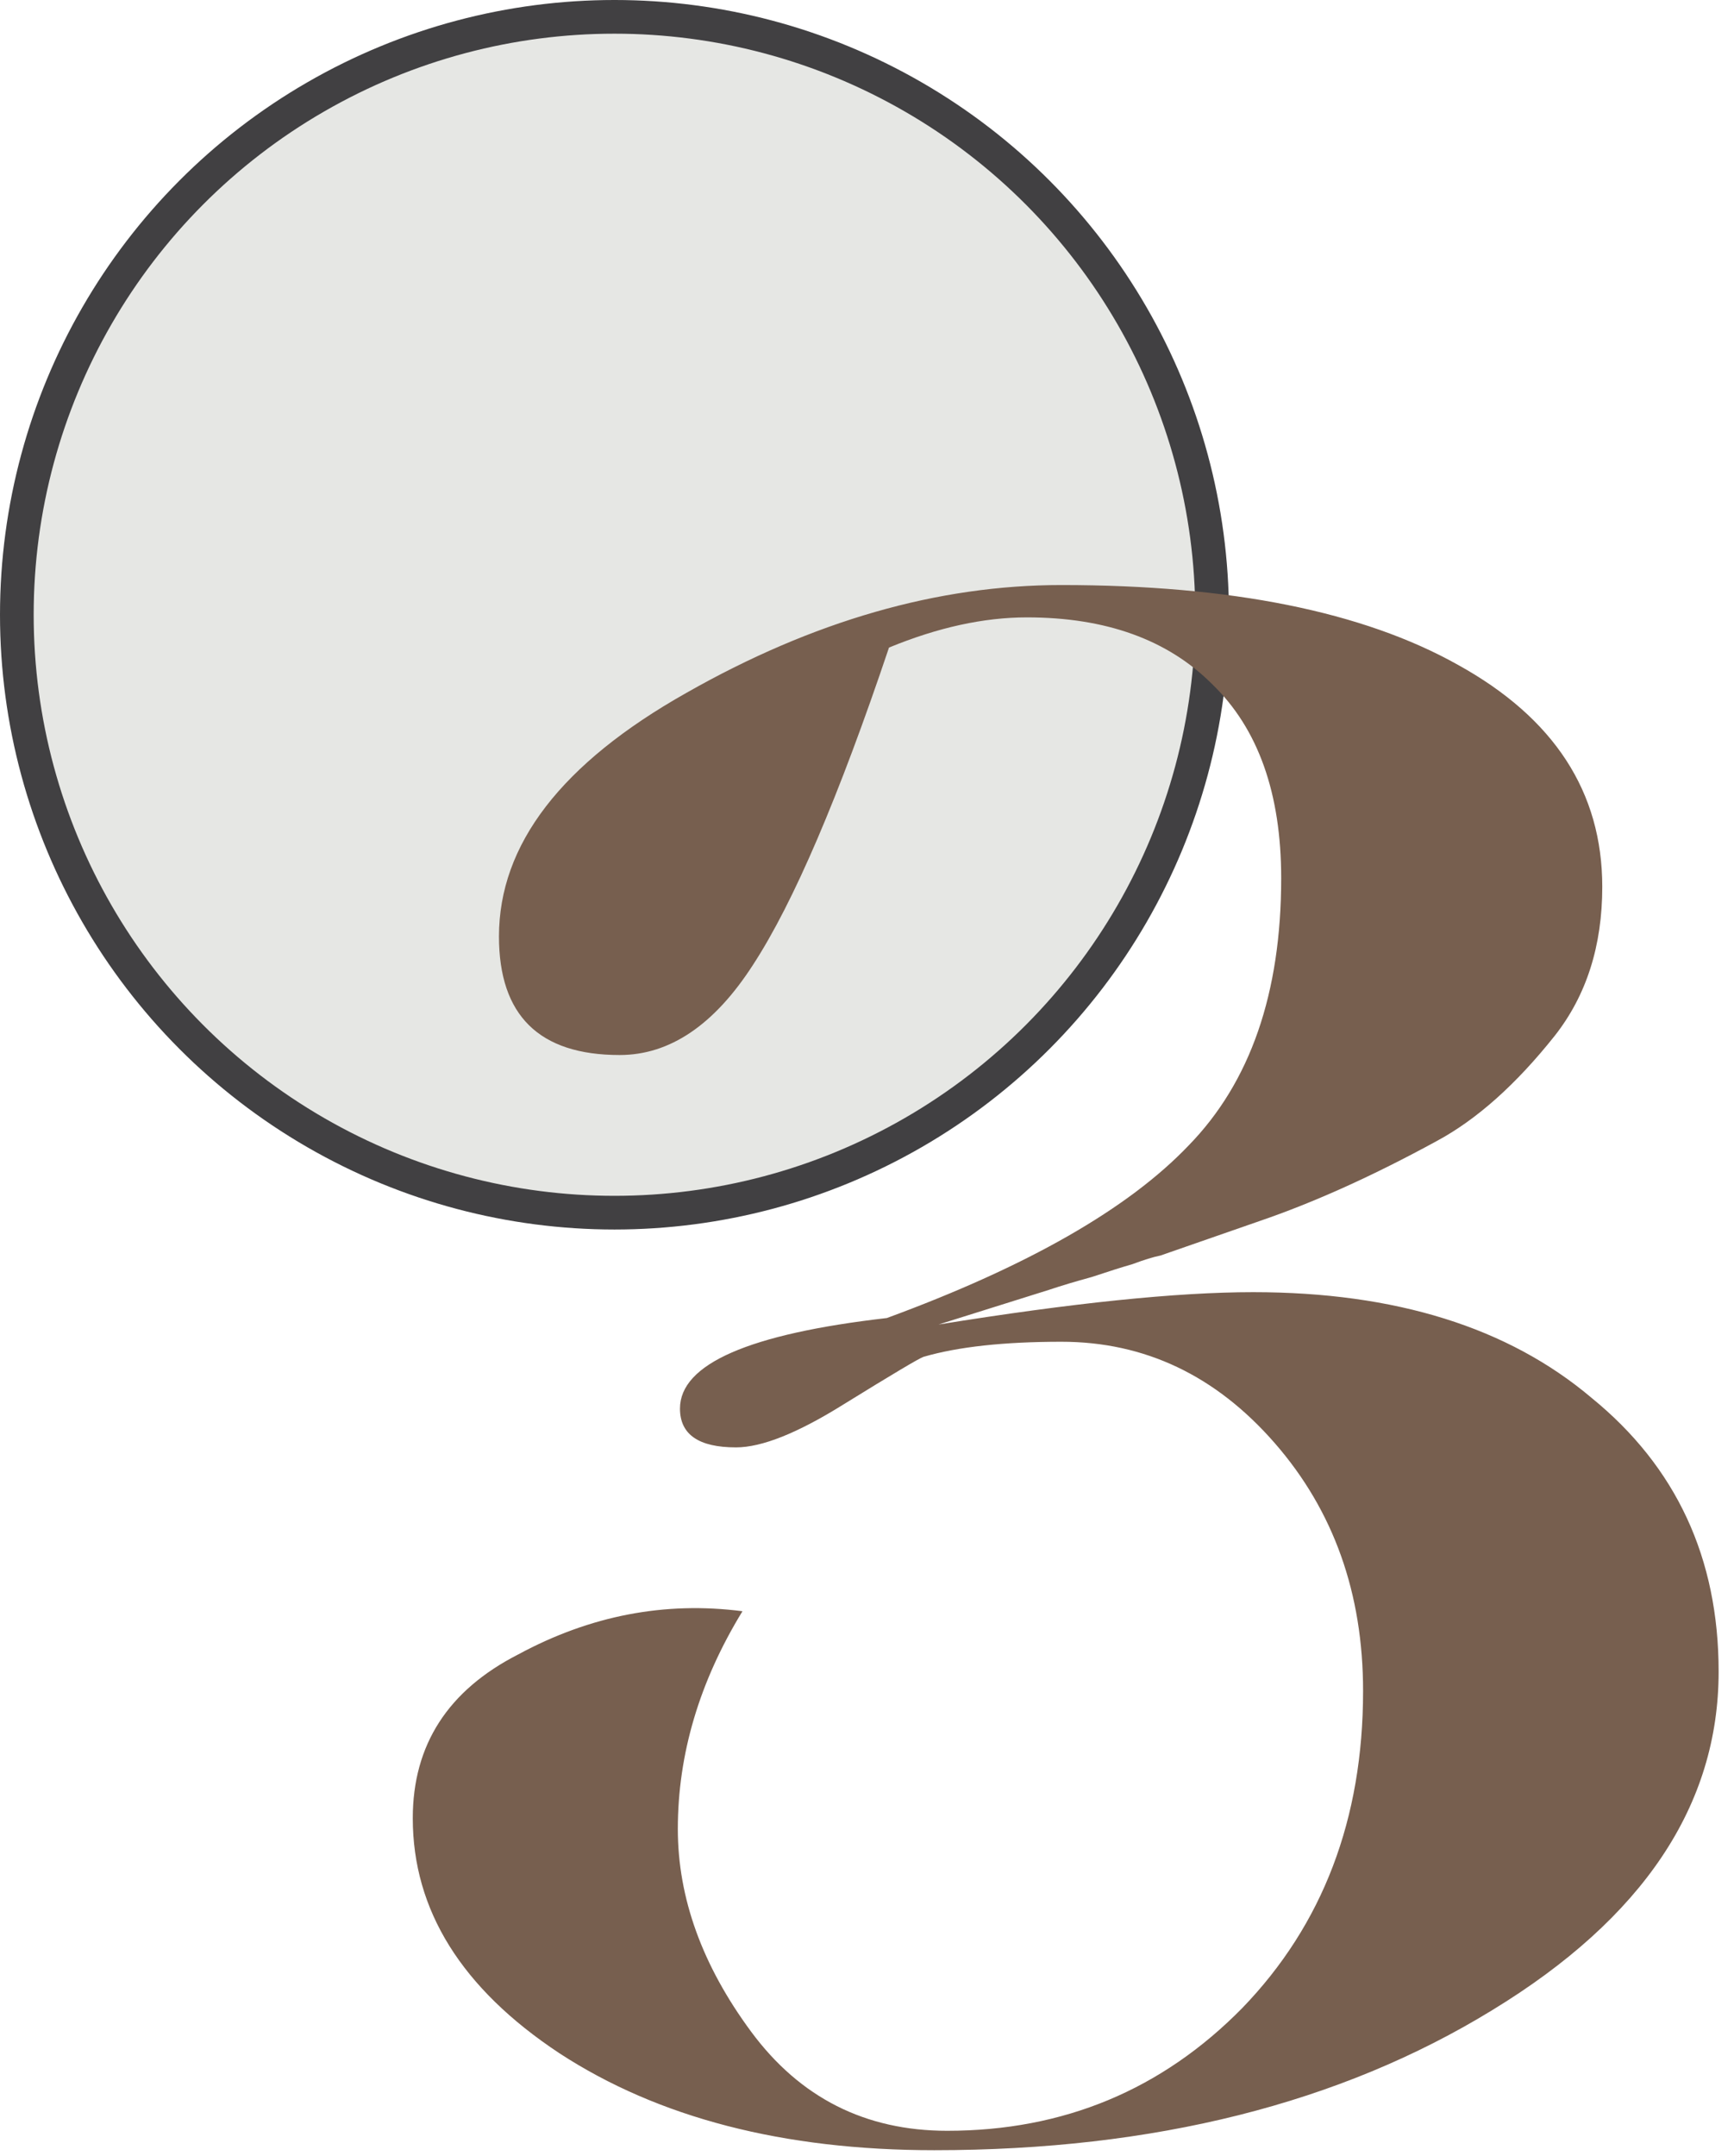
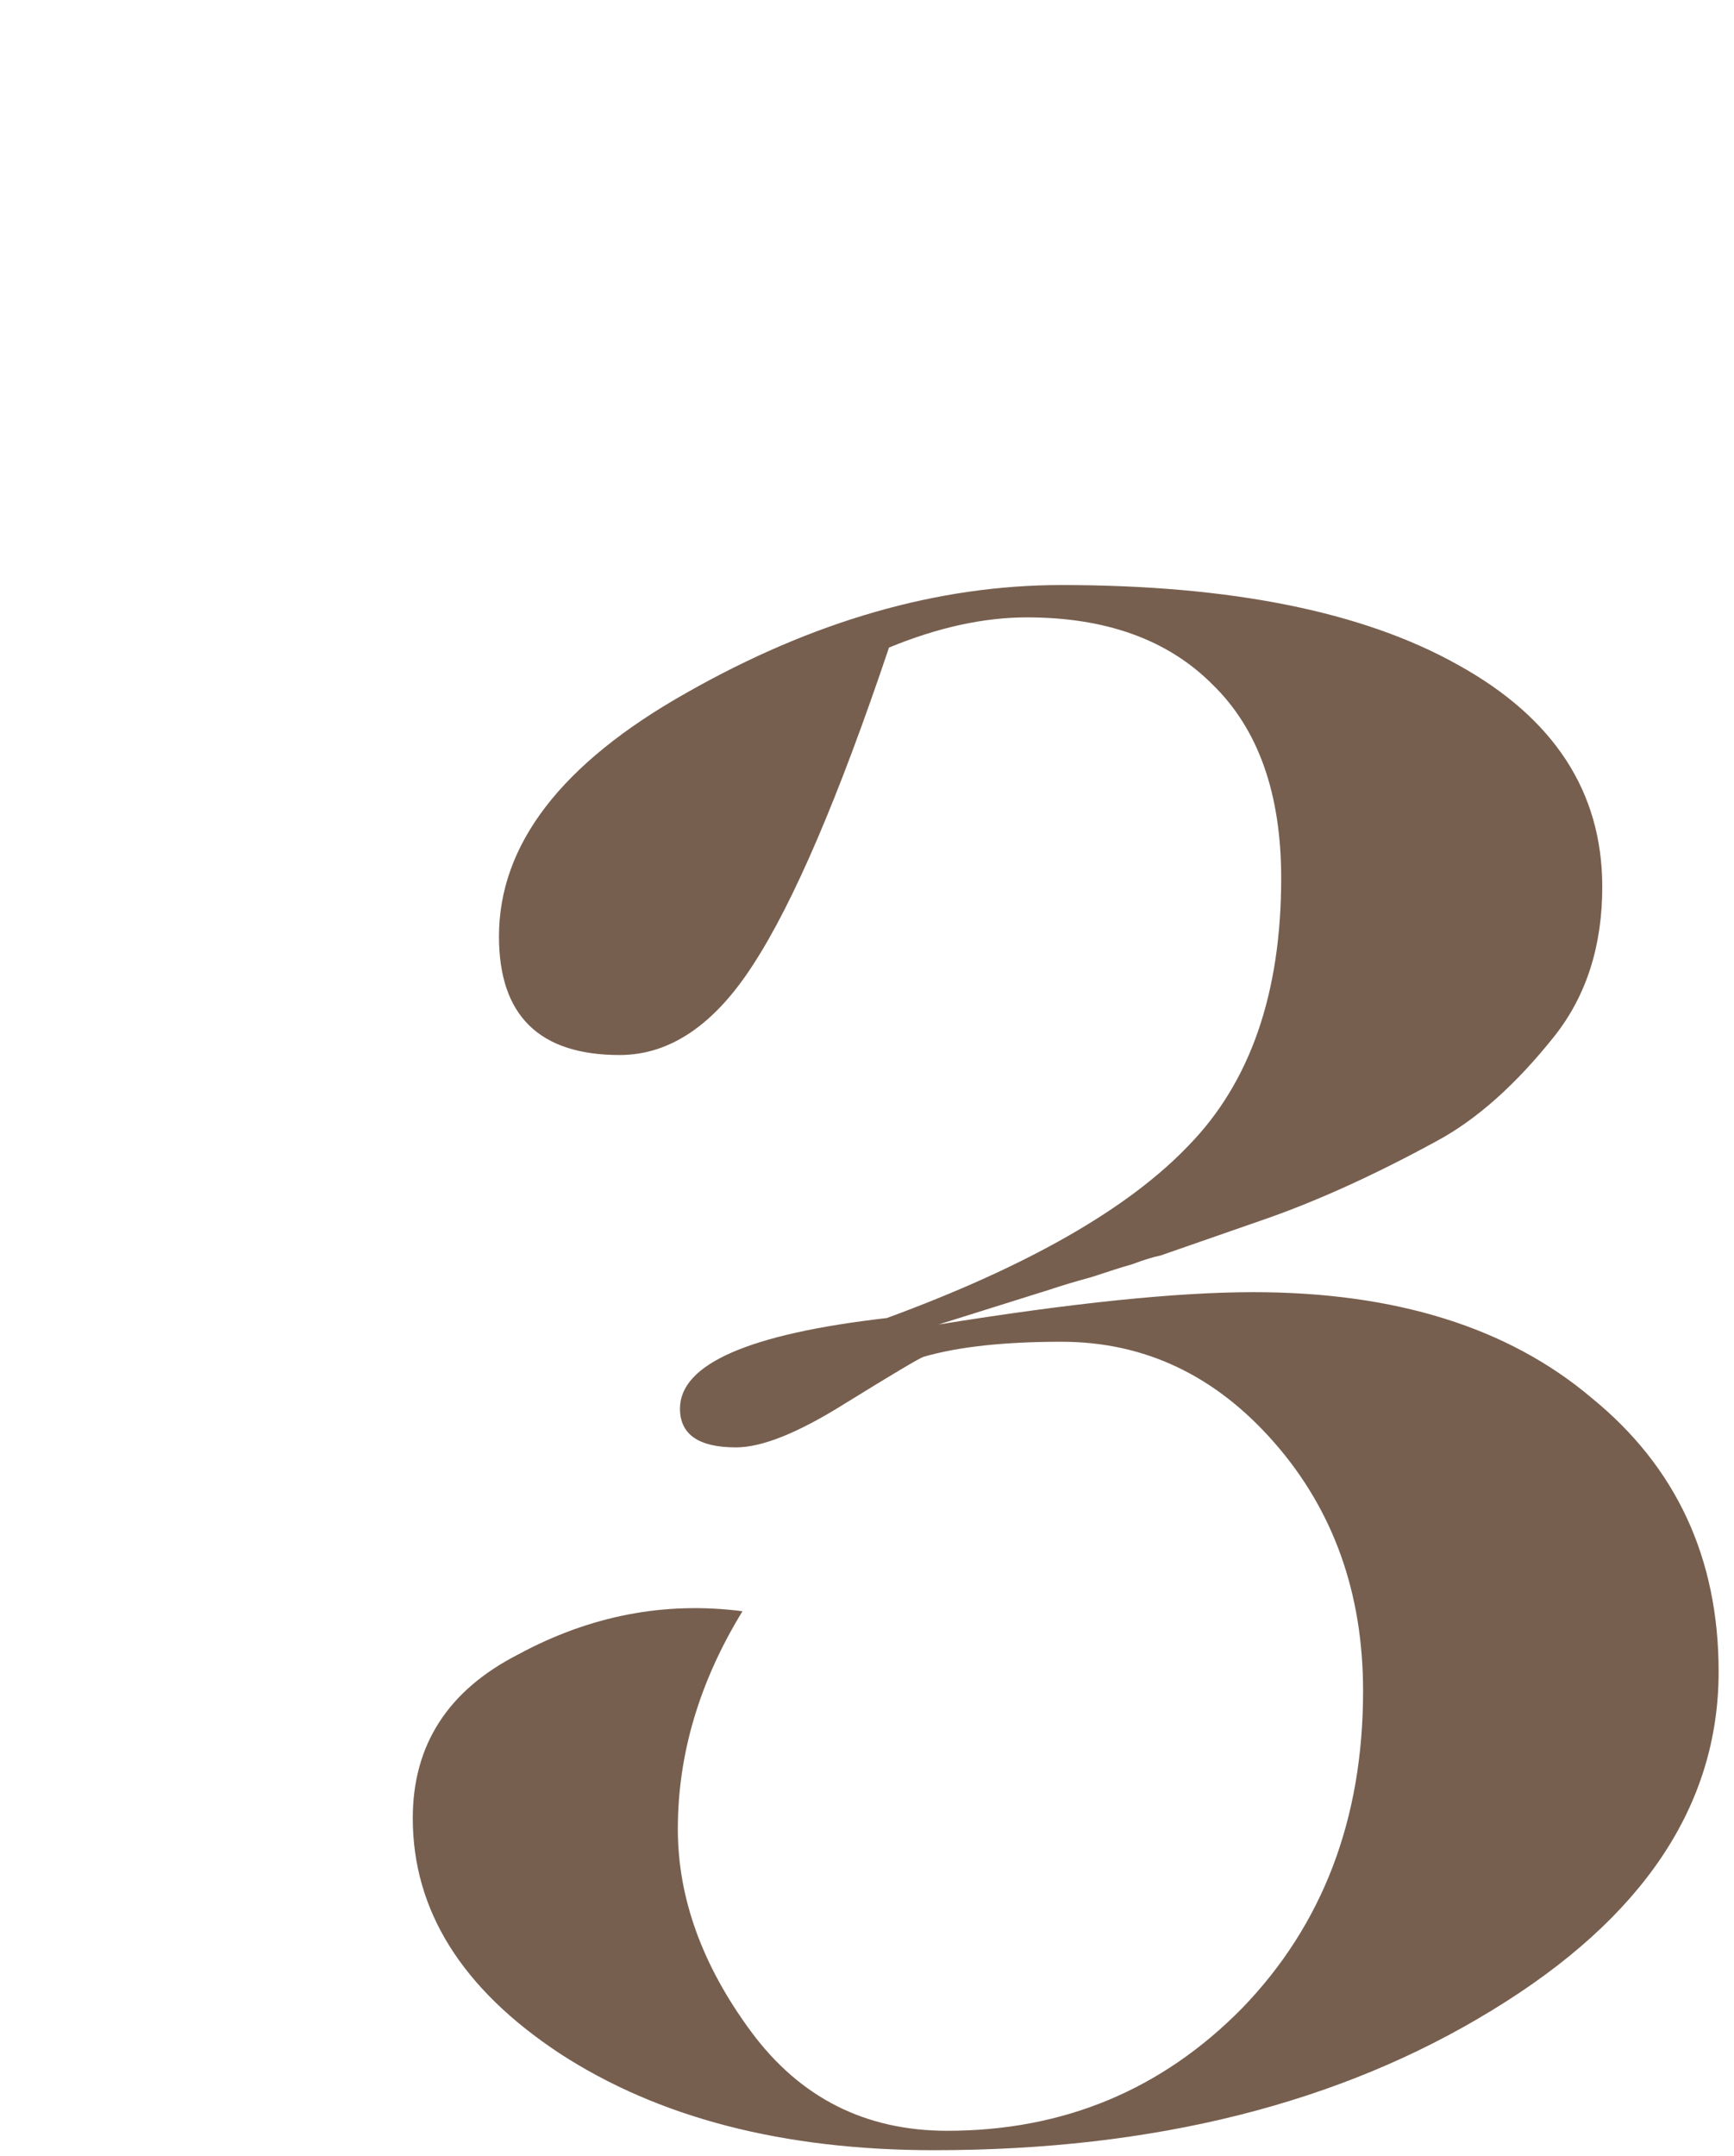
<svg xmlns="http://www.w3.org/2000/svg" width="103" height="128" viewBox="0 0 103 128" fill="none">
-   <circle cx="36.5" cy="36.5" r="35.5" fill="#C2C4BC" fill-opacity="0.4" stroke="#414042" stroke-width="2" />
  <path d="M55.495 127.664C46.535 127.664 39.111 125.744 33.223 121.904C27.42 118.064 24.519 113.413 24.519 107.952C24.519 103.6 26.61 100.357 30.791 98.224C35.058 95.92 39.495 95.067 44.103 95.664C41.543 99.845 40.263 104.155 40.263 108.592C40.263 112.688 41.714 116.699 44.615 120.624C47.516 124.549 51.399 126.512 56.263 126.512C63.175 126.512 69.02 124.08 73.799 119.216C78.578 114.267 80.967 107.995 80.967 100.4C80.967 94.597 79.218 89.691 75.719 85.68C72.22 81.669 67.996 79.664 63.047 79.664C59.634 79.664 56.903 79.963 54.855 80.56C54.599 80.645 53.02 81.584 50.119 83.376C47.388 85.083 45.255 85.936 43.719 85.936C41.5 85.936 40.391 85.168 40.391 83.632C40.391 80.987 44.487 79.195 52.679 78.256C61.042 75.184 67.015 71.771 70.599 68.016C74.268 64.261 76.103 58.971 76.103 52.144C76.103 47.109 74.738 43.269 72.007 40.624C69.362 37.979 65.692 36.656 60.999 36.656C58.439 36.656 55.708 37.253 52.807 38.448C49.82 47.323 47.132 53.595 44.743 57.264C42.439 60.848 39.794 62.64 36.807 62.64C32.028 62.64 29.639 60.293 29.639 55.6C29.639 50.139 33.351 45.317 40.775 41.136C48.284 36.869 55.708 34.736 63.047 34.736C73.116 34.736 80.967 36.315 86.599 39.472C92.316 42.629 95.175 47.024 95.175 52.656C95.175 56.155 94.236 59.099 92.359 61.488C90.055 64.389 87.708 66.48 85.319 67.76C81.564 69.808 78.066 71.387 74.823 72.496L68.935 74.544C68.508 74.629 67.954 74.8 67.271 75.056C66.674 75.227 65.863 75.483 64.839 75.824C63.9 76.08 63.047 76.336 62.279 76.592L55.751 78.64C63.687 77.36 69.916 76.72 74.439 76.72C82.887 76.72 89.586 78.811 94.535 82.992C99.57 87.088 102.087 92.507 102.087 99.248C102.087 107.184 97.607 113.883 88.647 119.344C79.602 124.891 68.551 127.664 55.495 127.664Z" fill="#775F4F" />
</svg>